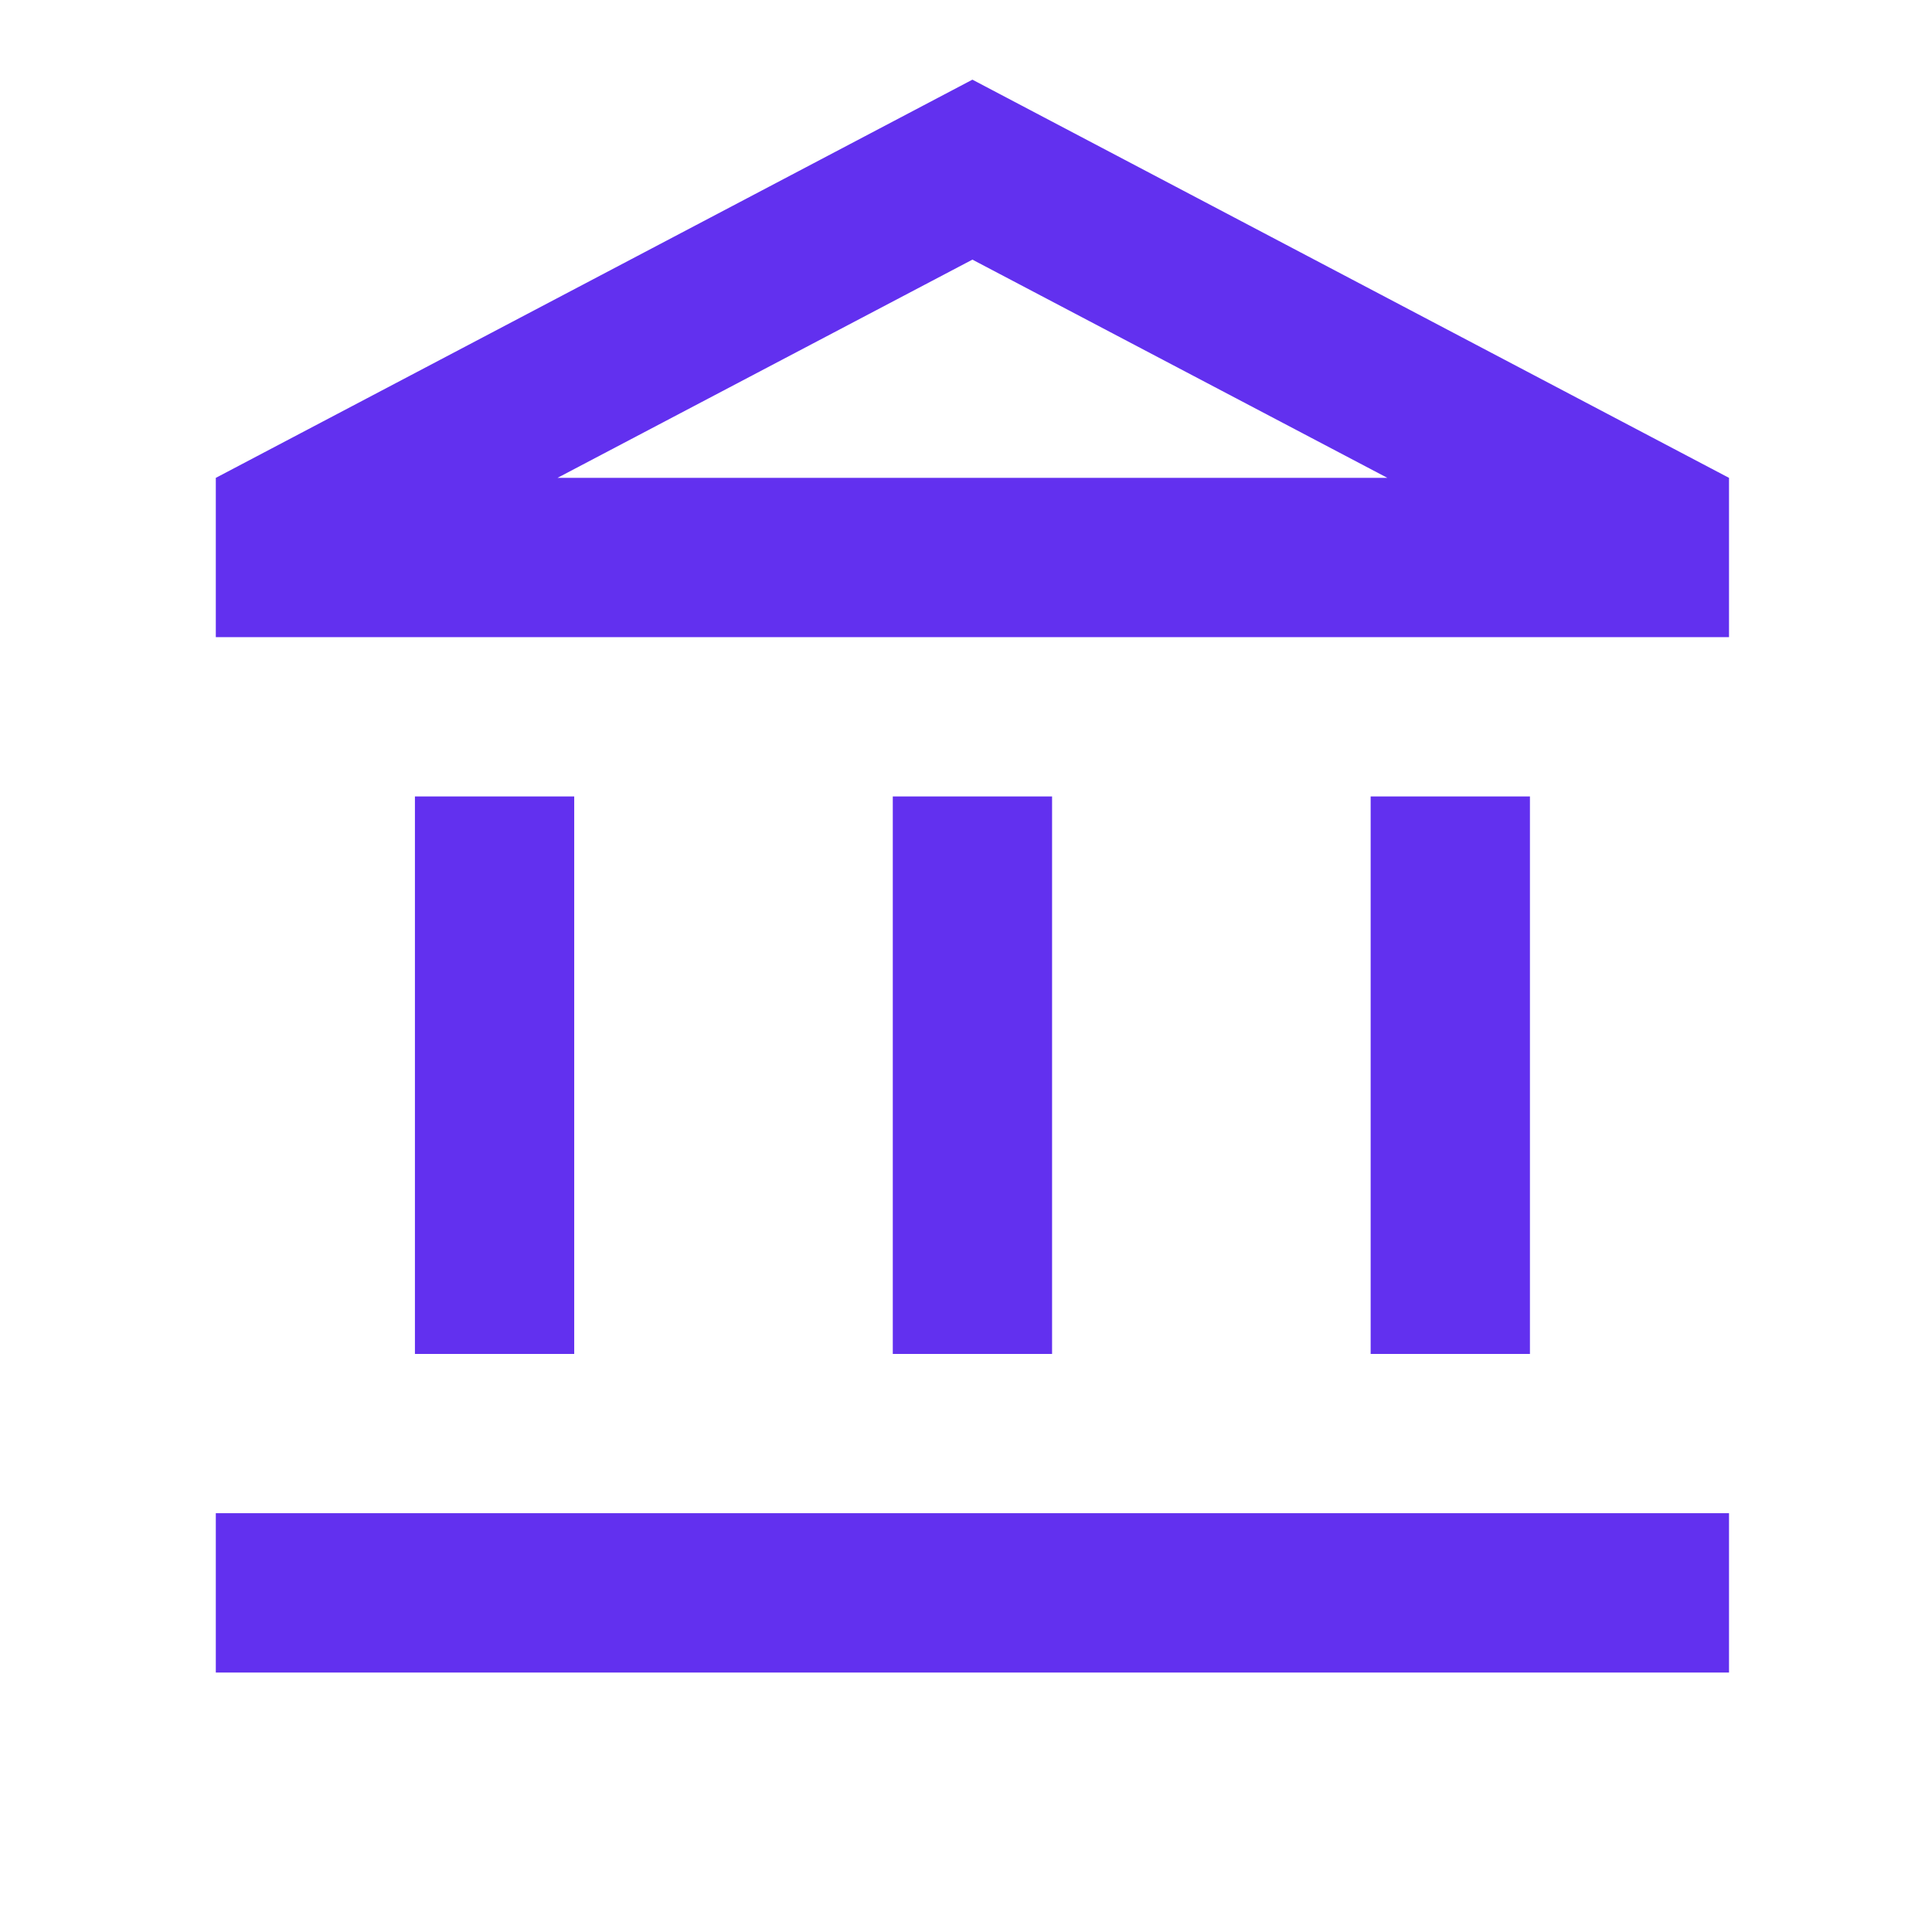
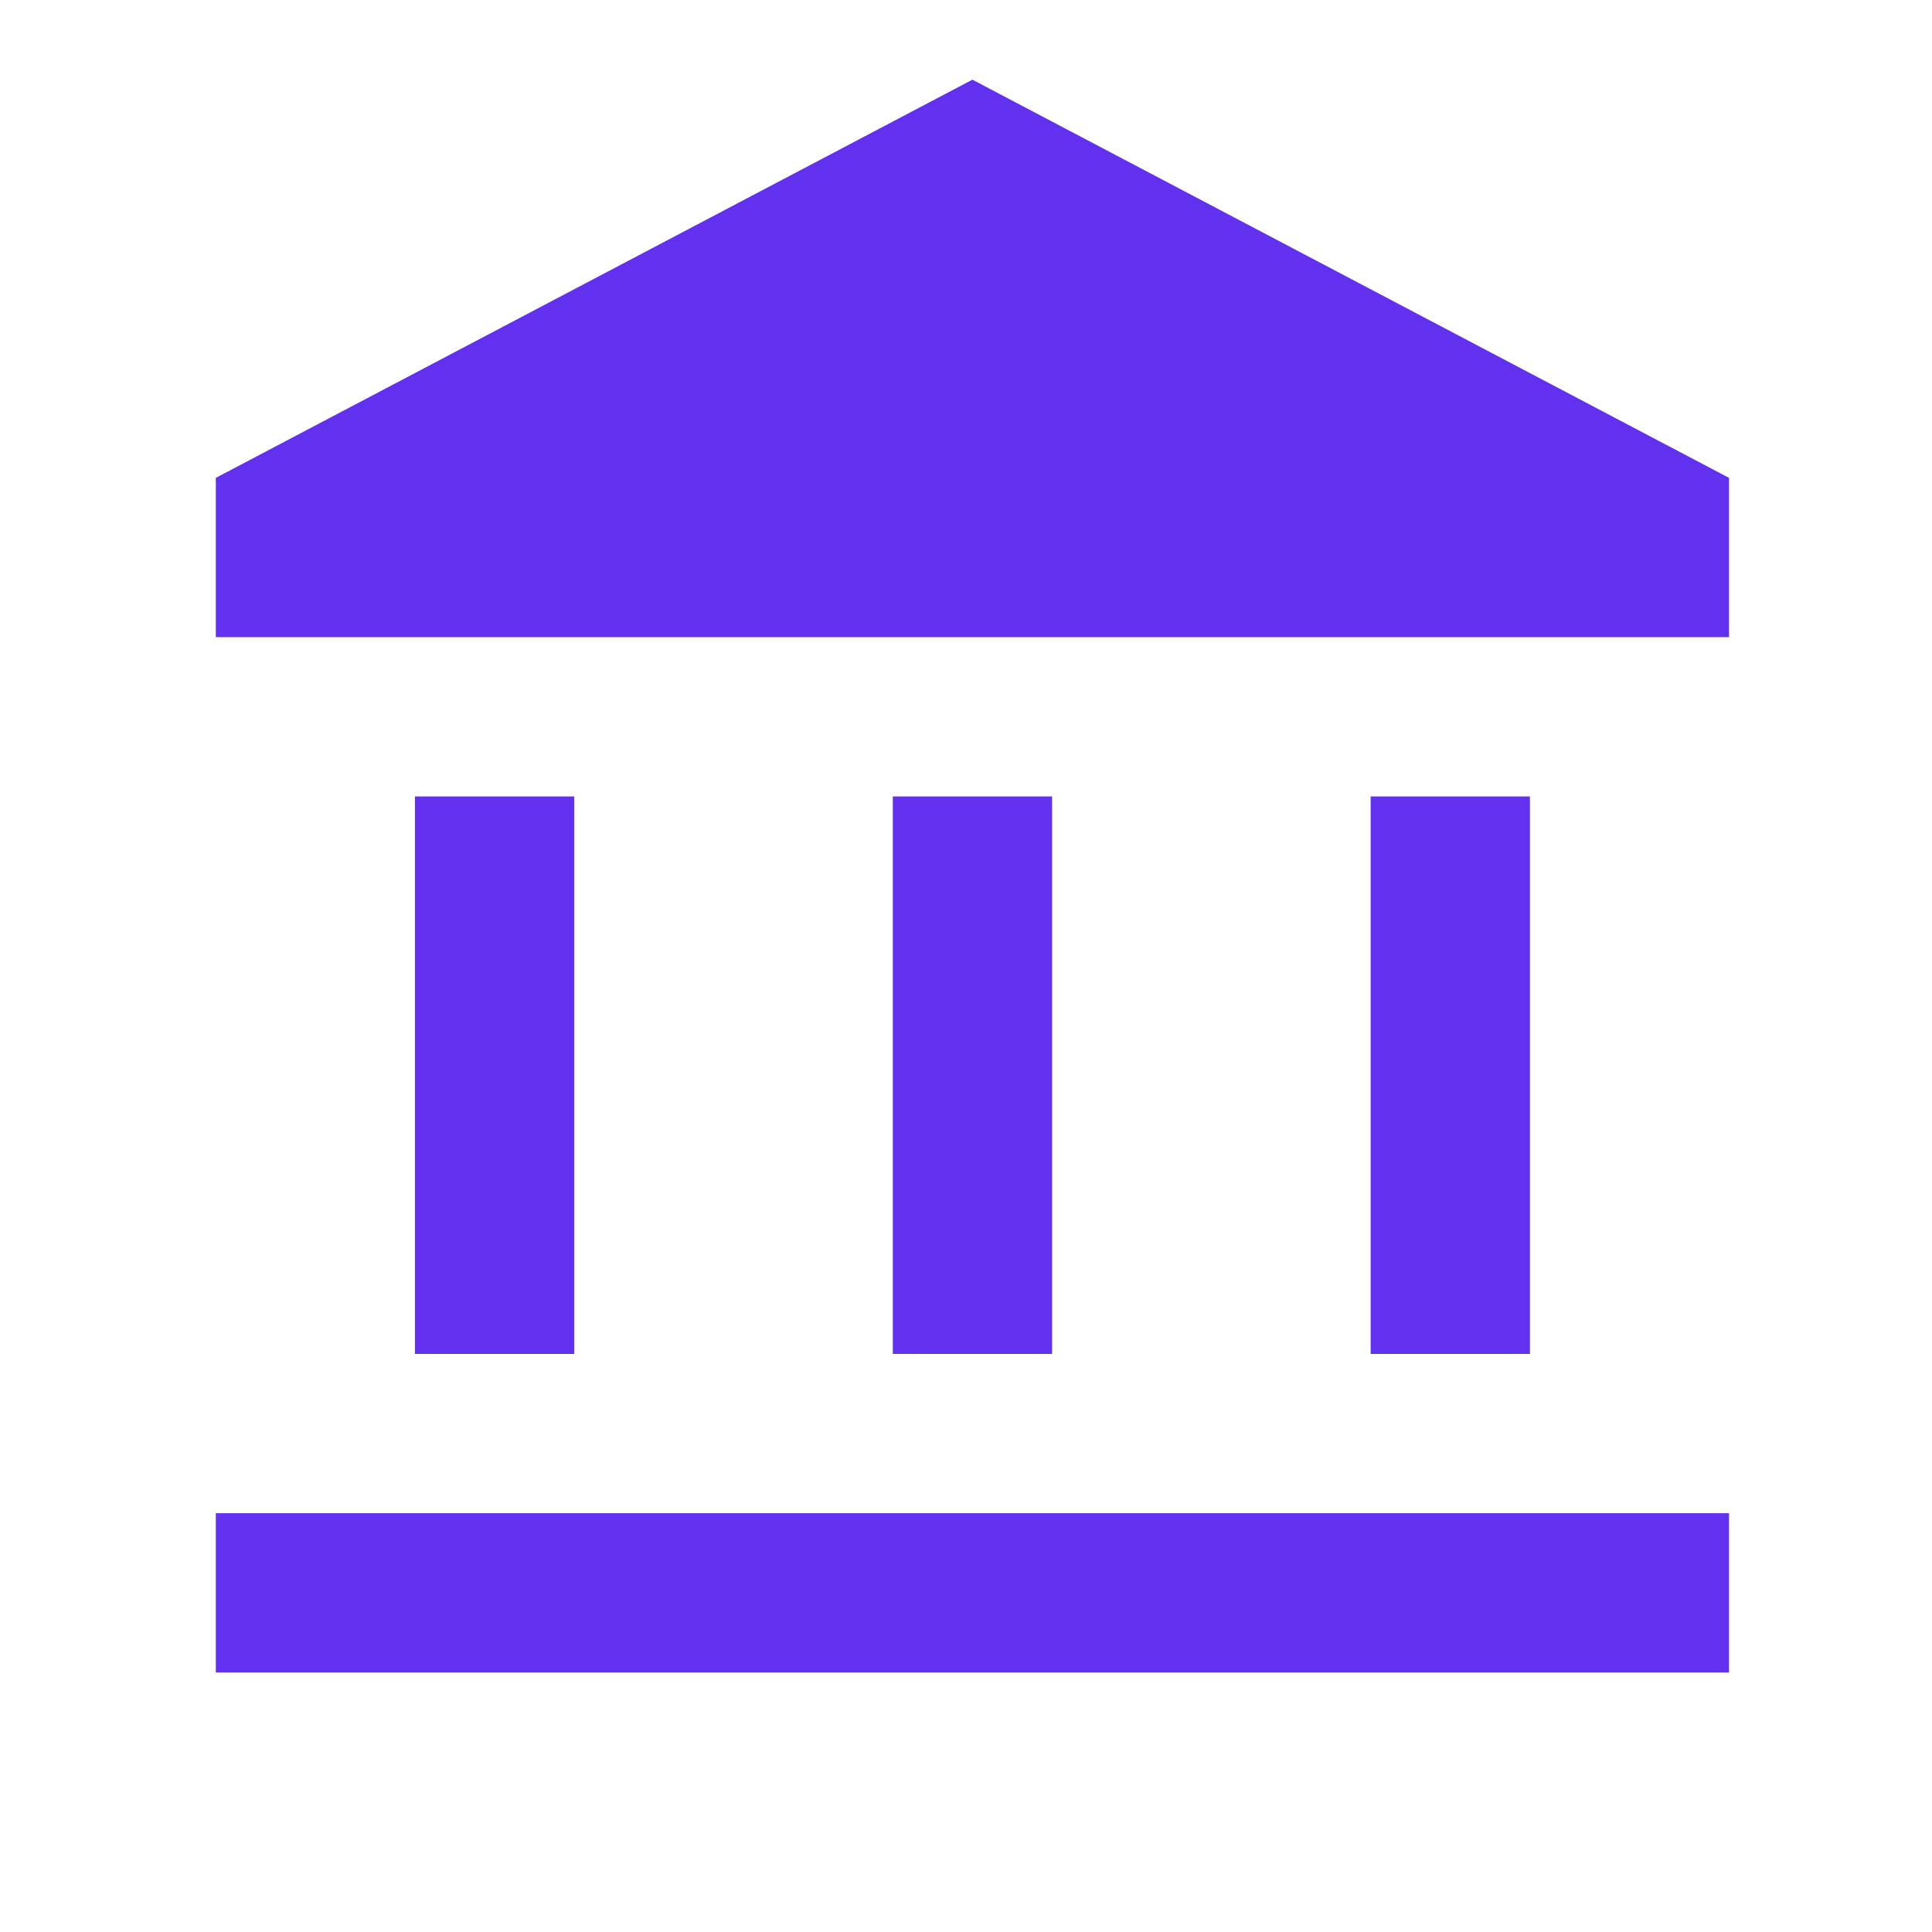
<svg xmlns="http://www.w3.org/2000/svg" width="47" height="47" viewBox="0 0 47 47" fill="none">
-   <path d="M13.969 19.375H10.094V32.938H13.969V19.375ZM25.594 19.375H21.719V32.938H25.594V19.375ZM42.062 36.812H5.25V40.688H42.062V36.812ZM37.219 19.375H33.344V32.938H37.219V19.375ZM23.656 6.316L33.751 11.625H13.562L23.656 6.316ZM23.656 1.938L5.25 11.625V15.5H42.062V11.625L23.656 1.938Z" fill="#6230EF" />
+   <path d="M13.969 19.375H10.094V32.938H13.969V19.375ZM25.594 19.375H21.719V32.938H25.594V19.375ZM42.062 36.812H5.25V40.688H42.062V36.812ZM37.219 19.375H33.344V32.938H37.219V19.375ZM23.656 6.316H13.562L23.656 6.316ZM23.656 1.938L5.25 11.625V15.5H42.062V11.625L23.656 1.938Z" fill="#6230EF" />
</svg>